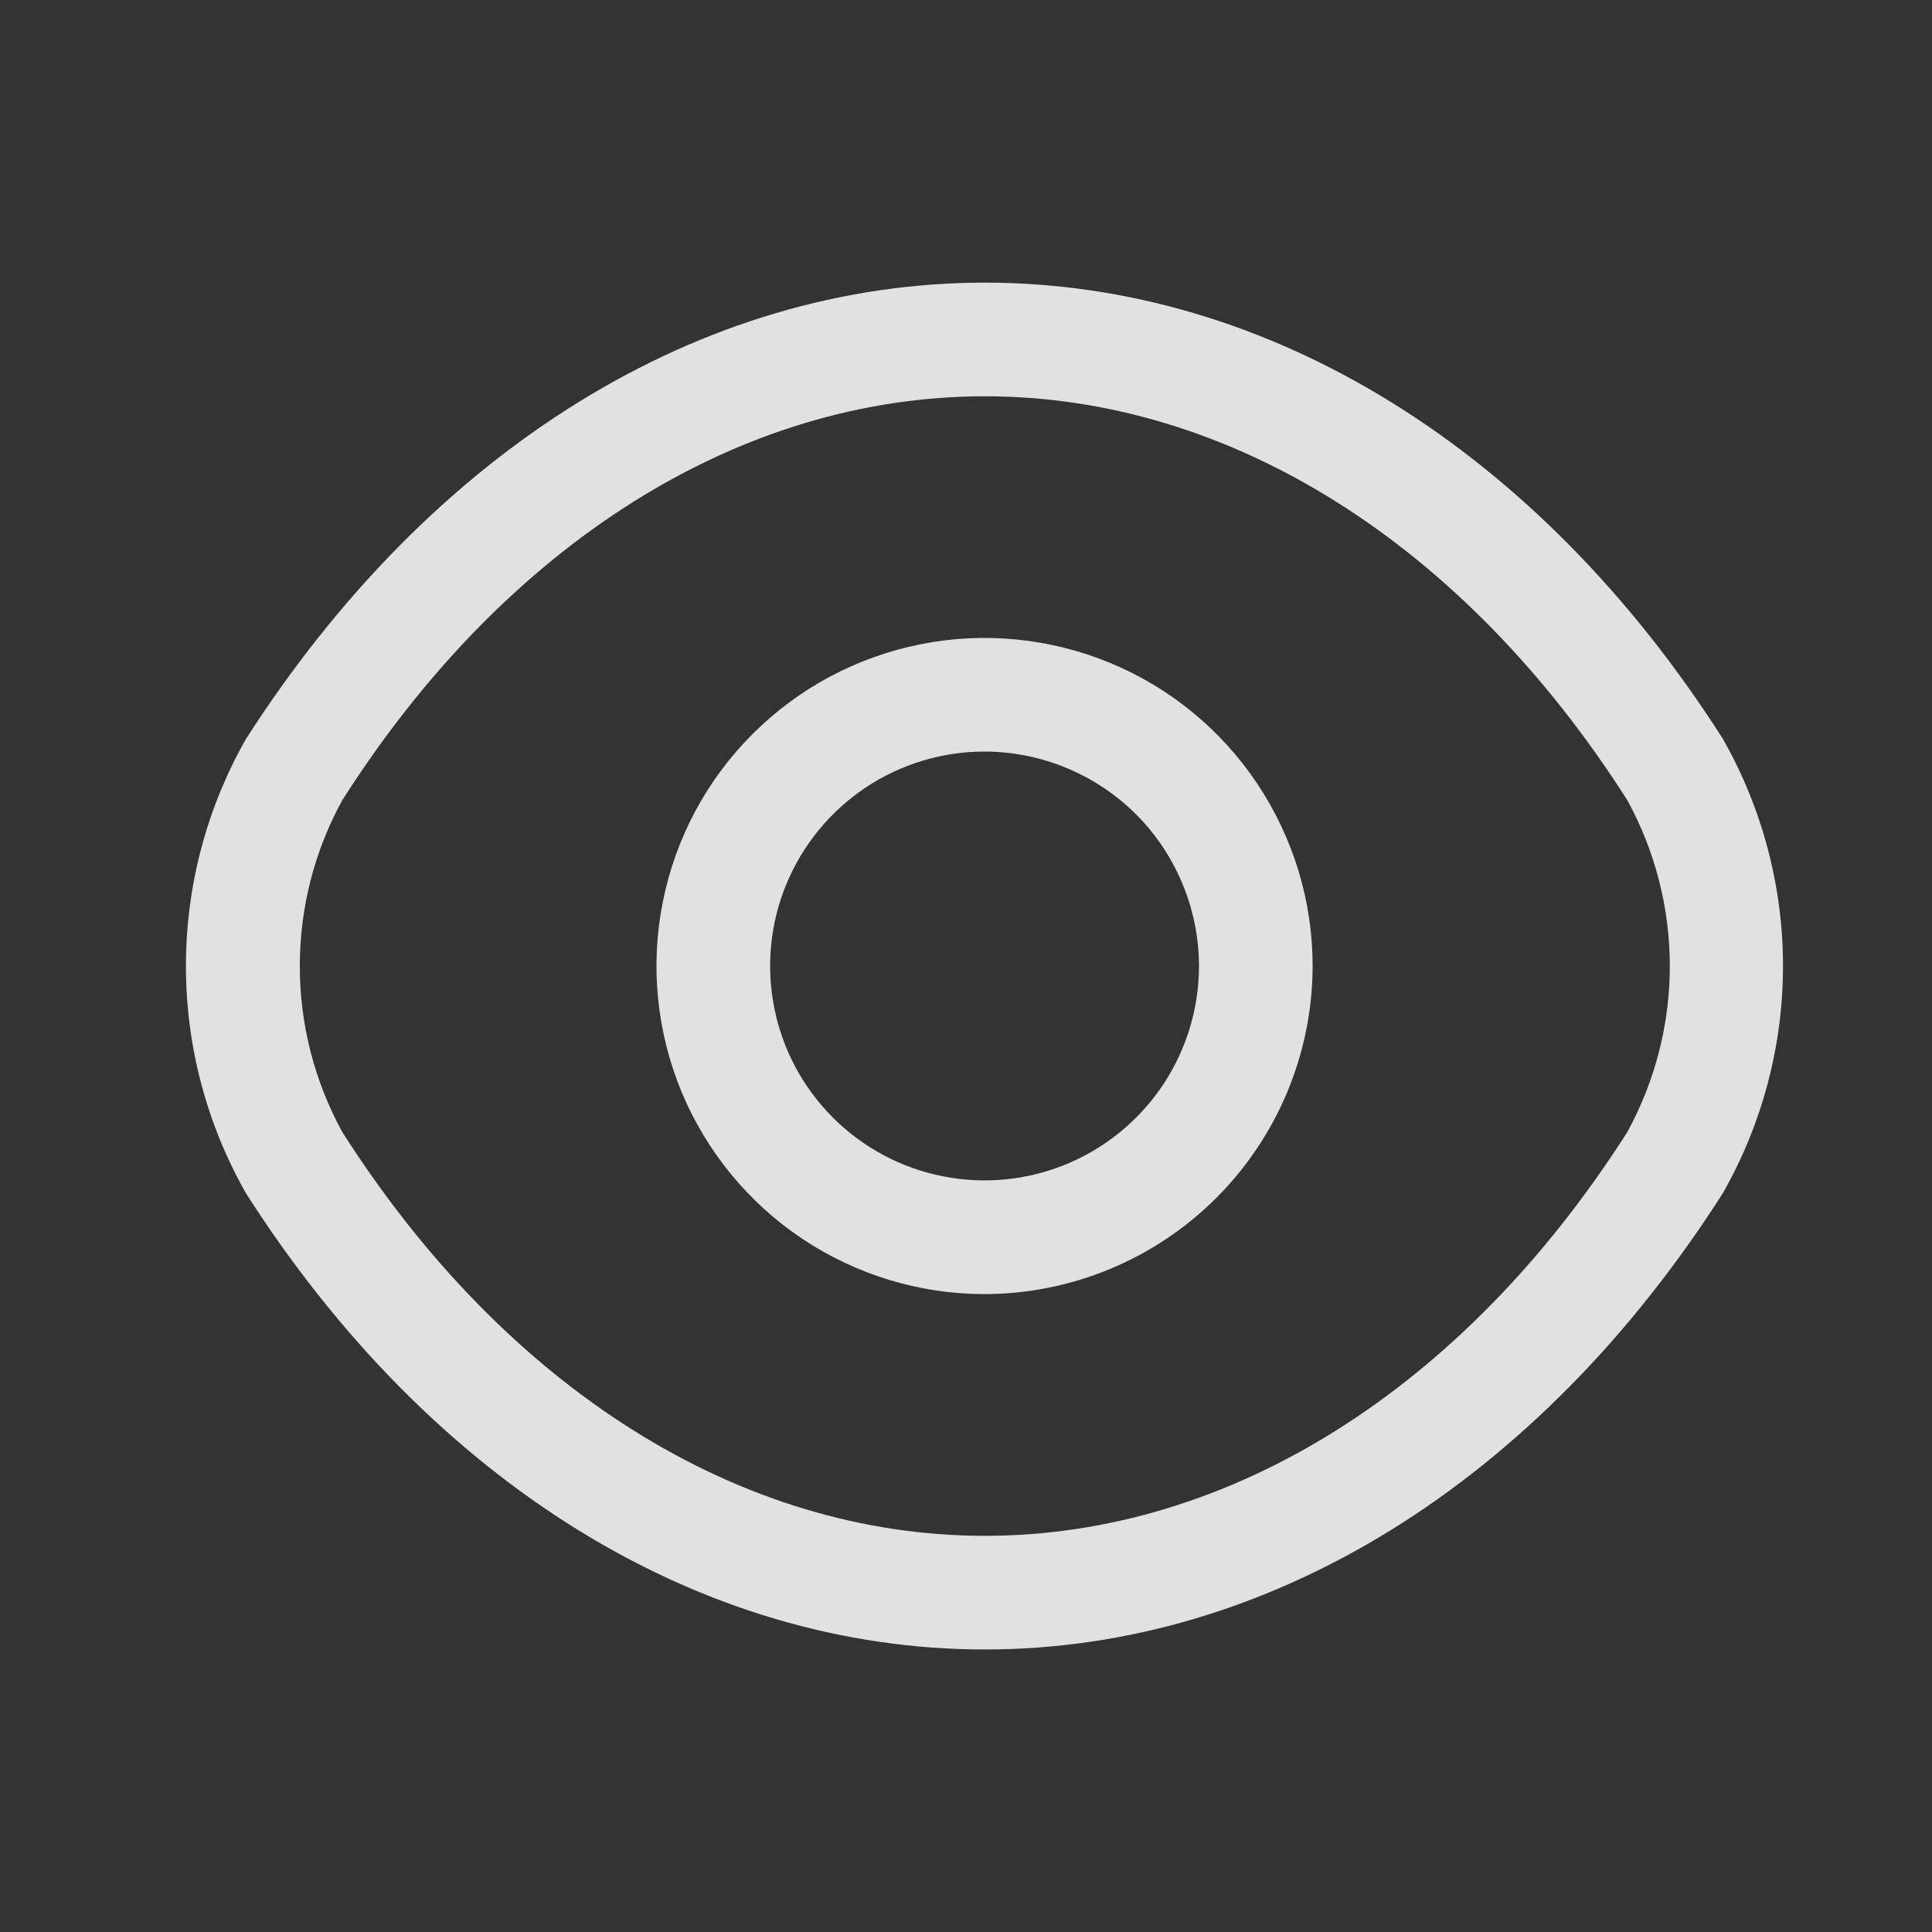
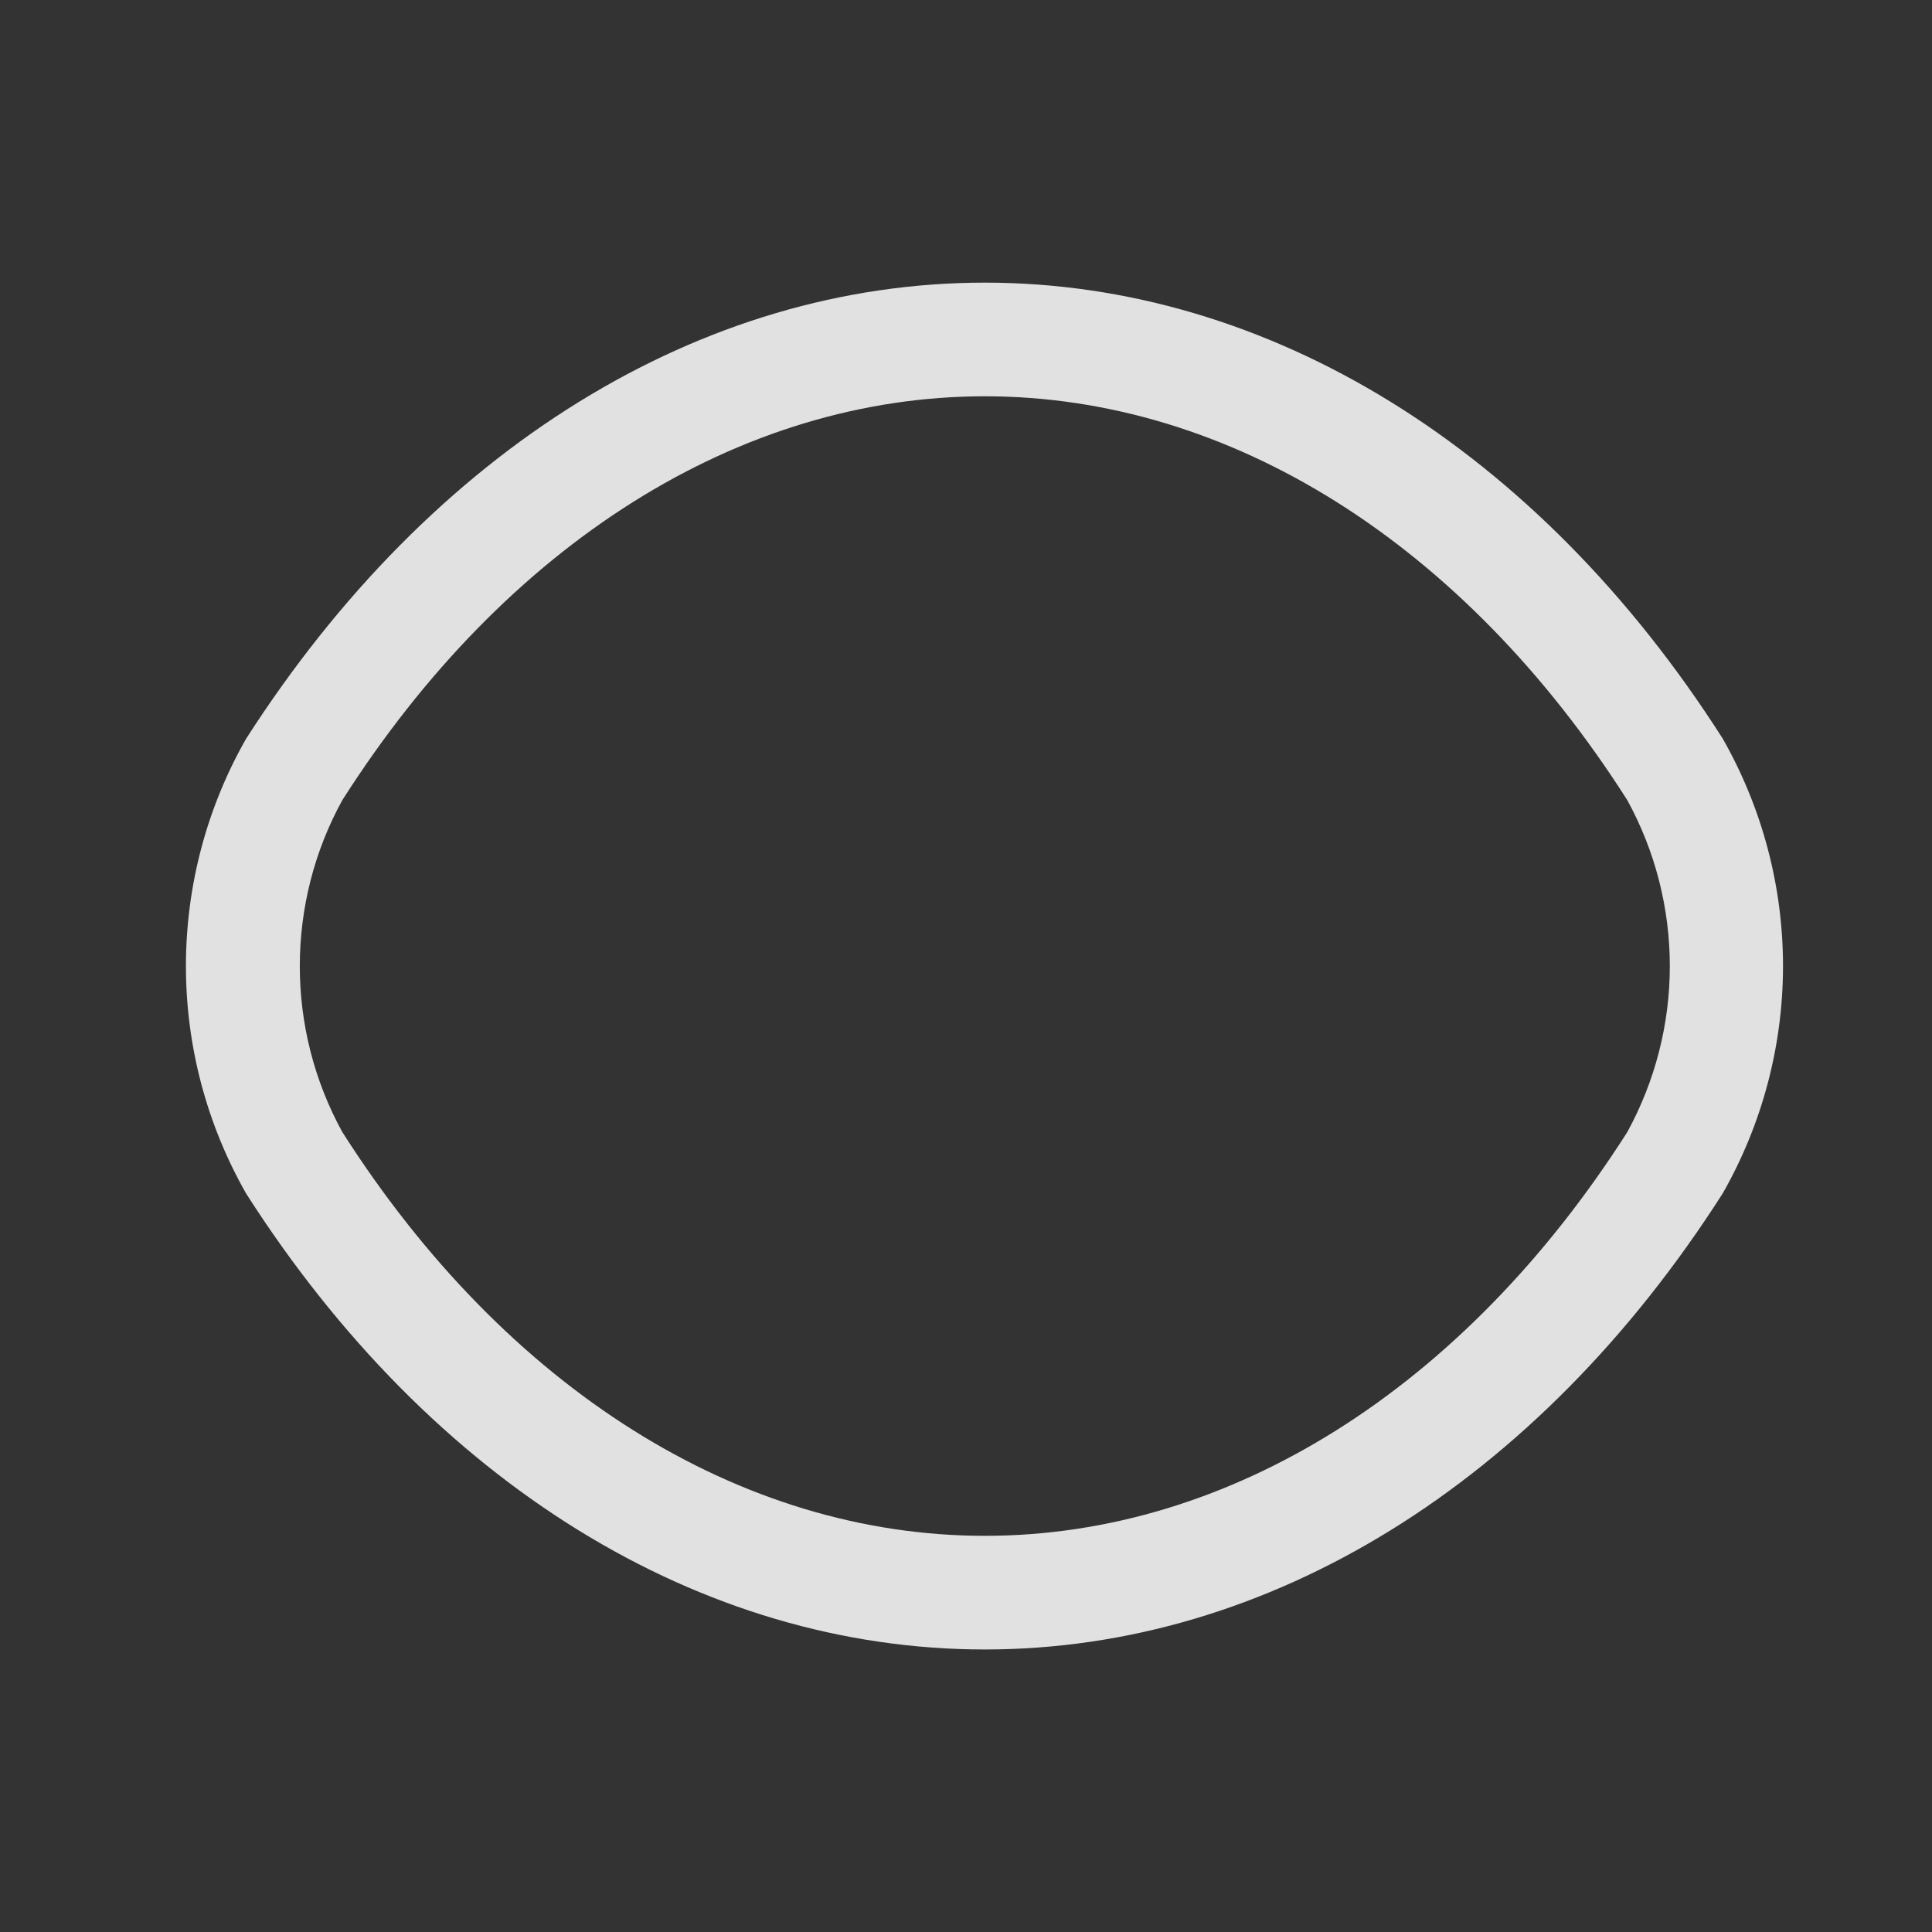
<svg xmlns="http://www.w3.org/2000/svg" width="17" height="17" viewBox="0 0 17 17" fill="none">
  <rect x="0" y="0" width="17" height="17" fill="#333333" stroke="none" />
  <g id="æµè§æ¬¡æ°">
-     <path id="Vector" d="M8.663 11.387C8.092 11.387 7.534 11.217 7.059 10.9C6.585 10.583 6.215 10.132 5.996 9.605C5.778 9.077 5.72 8.497 5.832 7.937C5.943 7.377 6.218 6.862 6.622 6.459C7.026 6.055 7.54 5.78 8.1 5.669C8.66 5.557 9.24 5.615 9.768 5.833C10.295 6.051 10.746 6.421 11.063 6.896C11.38 7.371 11.55 7.929 11.55 8.5C11.549 9.265 11.244 9.999 10.703 10.54C10.162 11.081 9.428 11.386 8.663 11.387ZM8.663 6.613C8.29 6.613 7.925 6.724 7.615 6.931C7.305 7.139 7.063 7.433 6.92 7.778C6.777 8.123 6.74 8.502 6.813 8.868C6.885 9.234 7.065 9.57 7.329 9.834C7.593 10.098 7.929 10.278 8.295 10.35C8.661 10.423 9.04 10.386 9.385 10.243C9.73 10.1 10.024 9.858 10.232 9.548C10.439 9.238 10.55 8.873 10.55 8.5C10.549 8 10.35 7.52 9.997 7.166C9.643 6.813 9.163 6.614 8.663 6.613Z" fill="white" fill-opacity="0.85" />
    <path id="Vector_2" d="M8.666 14.514C6.164 14.514 3.794 13.051 2.165 10.501C1.818 9.891 1.636 9.202 1.636 8.501C1.636 7.8 1.818 7.11 2.165 6.501C3.802 3.949 6.169 2.487 8.666 2.487C11.162 2.487 13.532 3.949 15.159 6.5C15.506 7.11 15.689 7.799 15.689 8.5C15.689 9.201 15.506 9.891 15.159 10.5C13.53 13.051 11.164 14.514 8.666 14.514ZM8.666 3.487C6.511 3.487 4.45 4.783 3.012 7.041C2.766 7.488 2.638 7.99 2.638 8.501C2.638 9.011 2.766 9.513 3.012 9.961C4.451 12.219 6.512 13.514 8.666 13.514C10.82 13.514 12.88 12.219 14.319 9.961C14.564 9.513 14.693 9.011 14.693 8.501C14.693 7.99 14.564 7.488 14.319 7.041C12.88 4.782 10.82 3.487 8.666 3.487V3.487Z" fill="white" fill-opacity="0.85" />
  </g>
</svg>